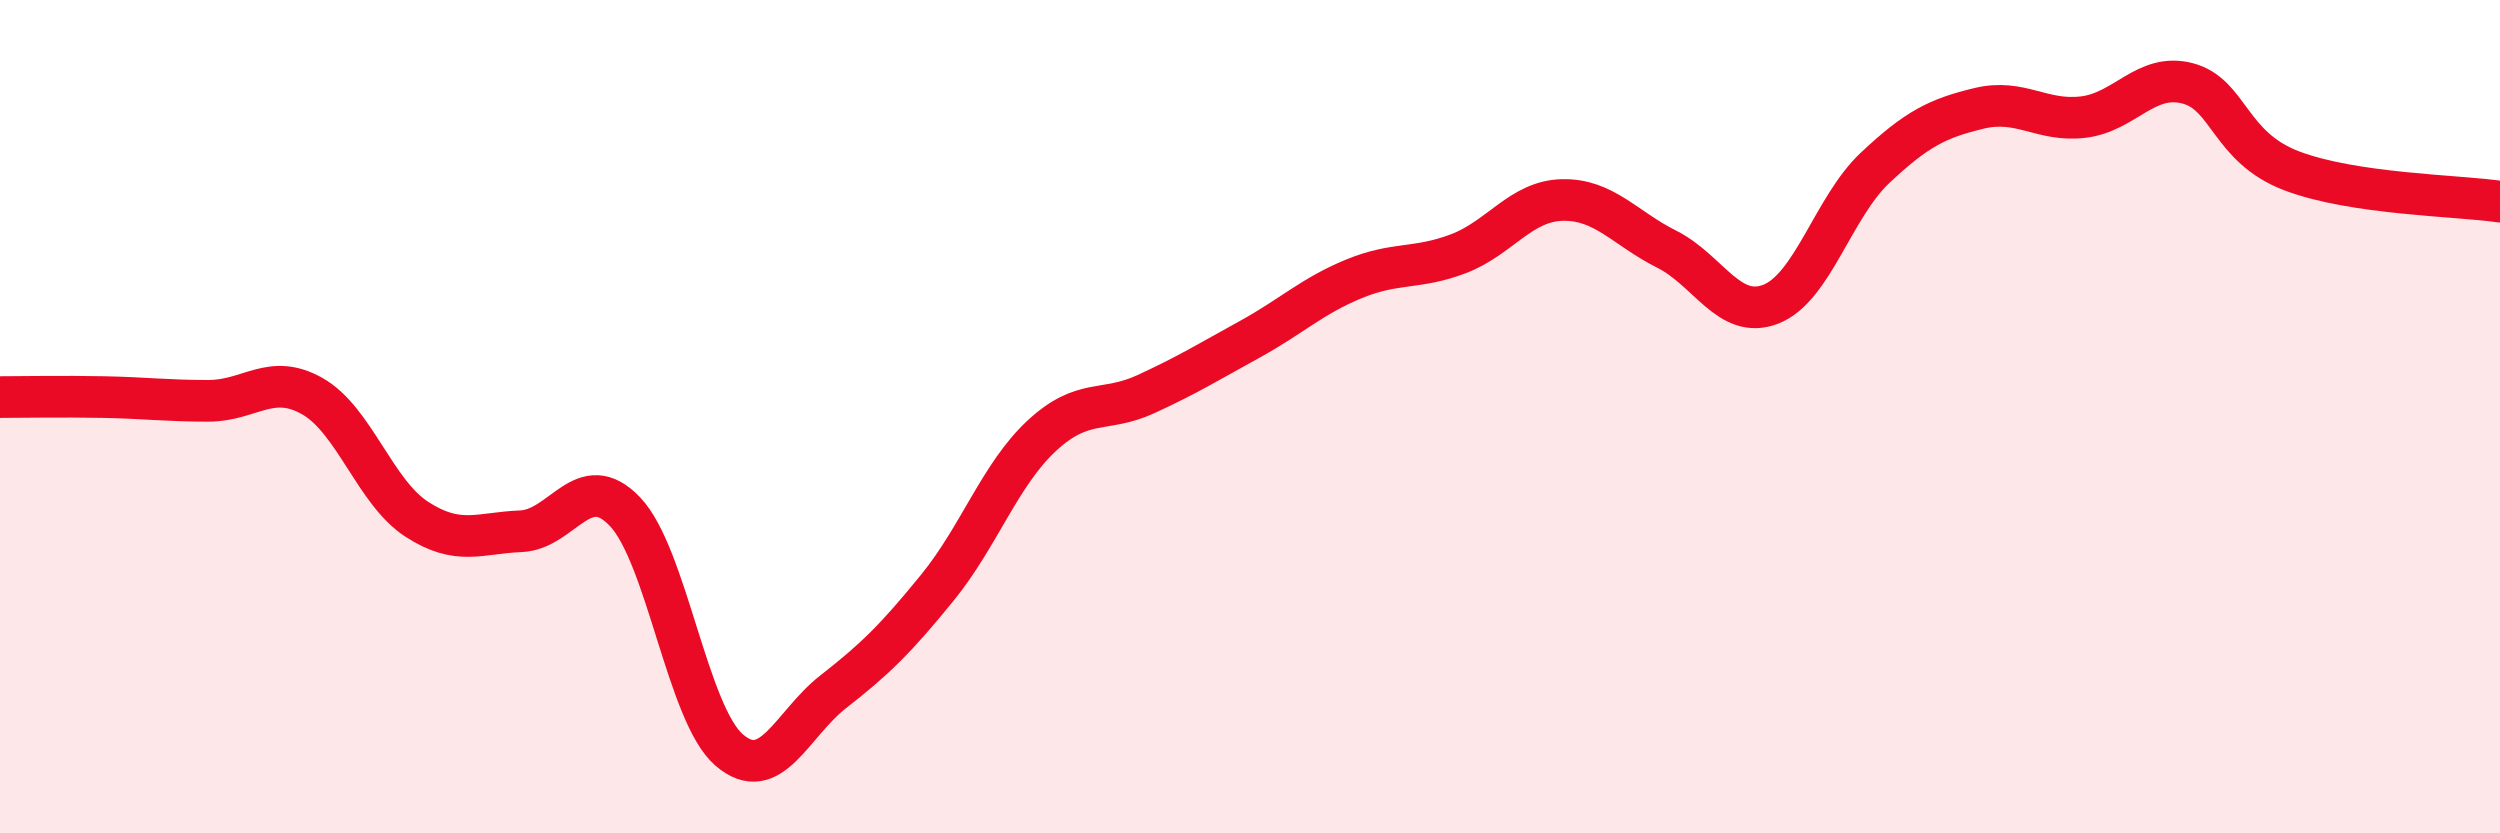
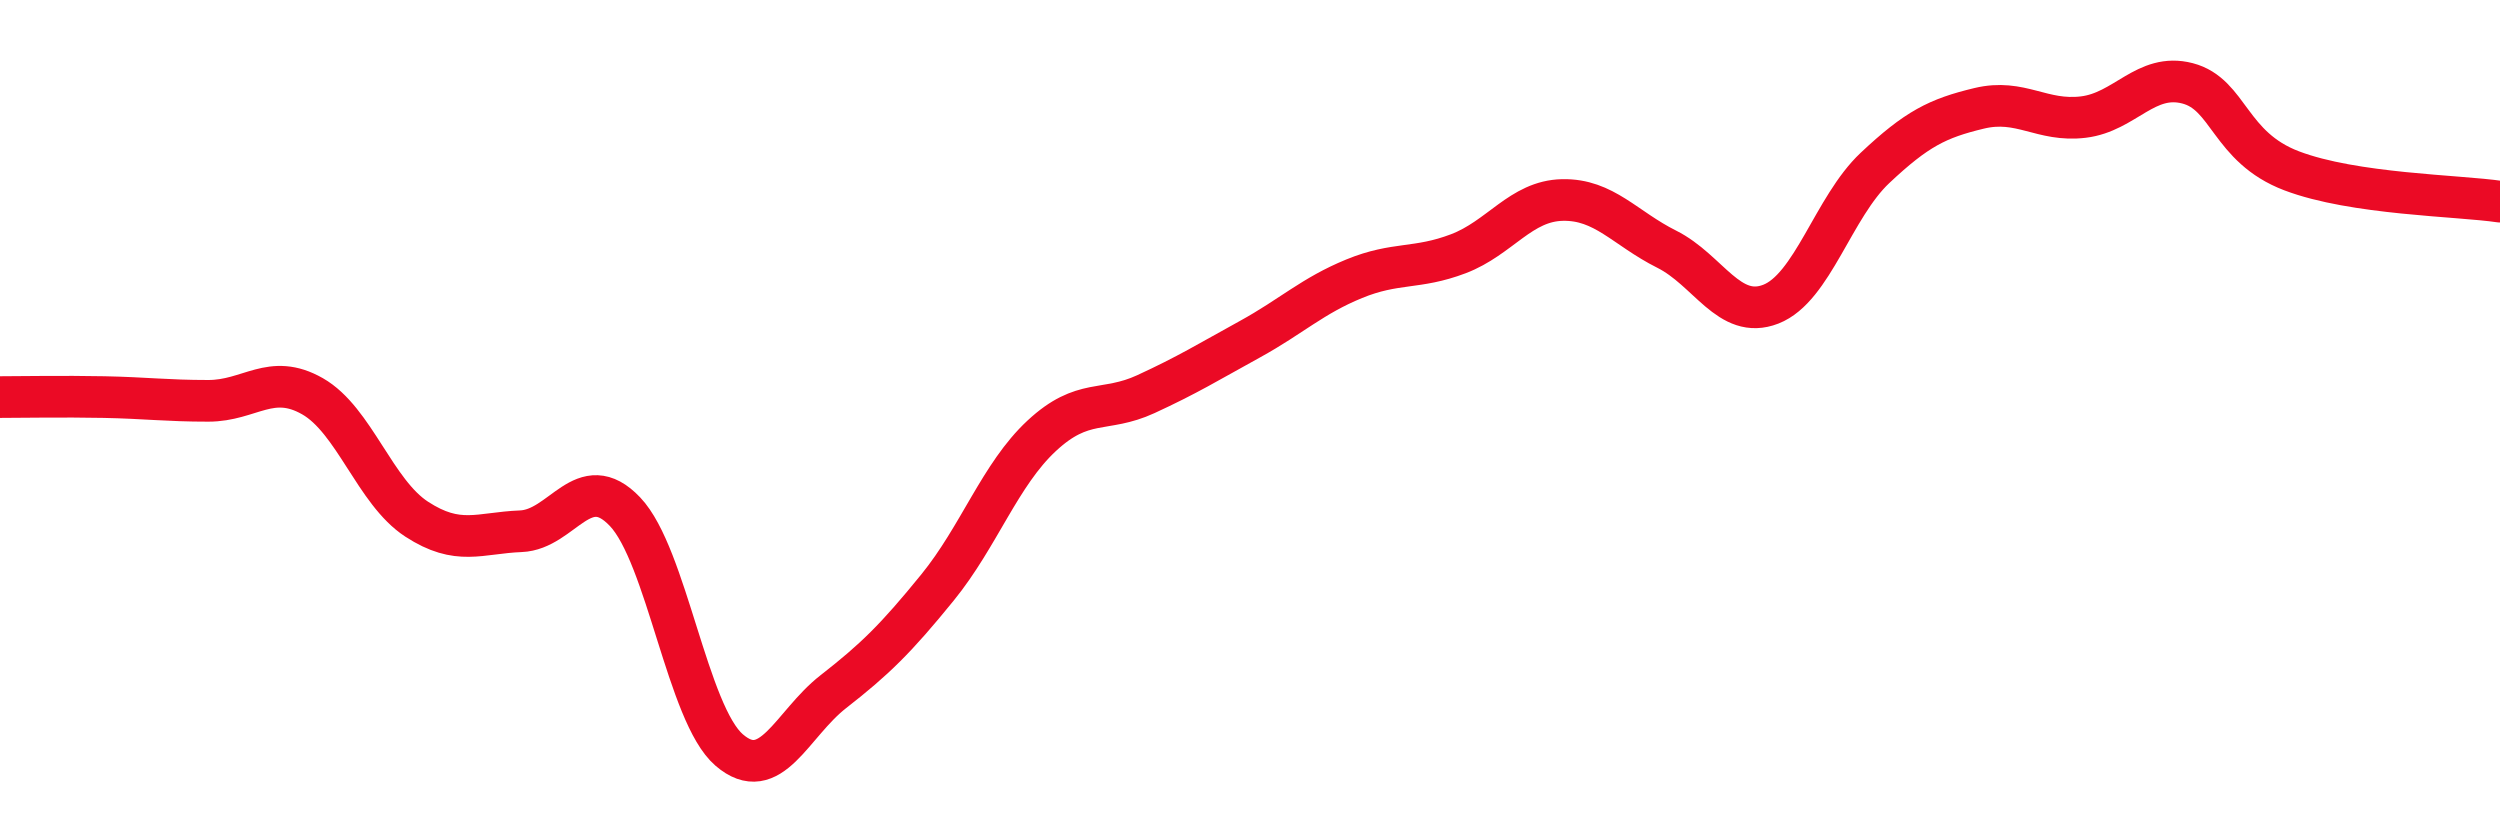
<svg xmlns="http://www.w3.org/2000/svg" width="60" height="20" viewBox="0 0 60 20">
-   <path d="M 0,9.53 C 0.5,9.53 1.5,9.51 2.5,9.53 C 3.5,9.55 4,9.62 5,9.62 C 6,9.62 6.5,8.94 7.5,9.51 C 8.5,10.08 9,11.81 10,12.46 C 11,13.11 11.5,12.79 12.5,12.75 C 13.5,12.71 14,11.23 15,12.28 C 16,13.33 16.5,17.14 17.5,18 C 18.5,18.86 19,17.38 20,16.6 C 21,15.82 21.5,15.33 22.5,14.1 C 23.5,12.87 24,11.39 25,10.46 C 26,9.53 26.5,9.92 27.5,9.46 C 28.5,9 29,8.69 30,8.14 C 31,7.59 31.5,7.1 32.5,6.69 C 33.5,6.28 34,6.47 35,6.09 C 36,5.71 36.5,4.82 37.5,4.8 C 38.5,4.78 39,5.48 40,5.98 C 41,6.48 41.5,7.69 42.5,7.3 C 43.5,6.91 44,4.97 45,4.03 C 46,3.09 46.5,2.84 47.5,2.6 C 48.5,2.36 49,2.93 50,2.81 C 51,2.69 51.5,1.74 52.5,2 C 53.5,2.26 53.5,3.53 55,4.1 C 56.5,4.67 59,4.69 60,4.84L60 20L0 20Z" fill="#EB0A25" opacity="0.1" stroke-linecap="round" stroke-linejoin="round" />
  <path d="M 0,9.53 C 0.5,9.53 1.5,9.51 2.5,9.53 C 3.5,9.55 4,9.62 5,9.62 C 6,9.62 6.5,8.94 7.5,9.51 C 8.5,10.08 9,11.81 10,12.46 C 11,13.11 11.5,12.79 12.5,12.75 C 13.5,12.71 14,11.23 15,12.28 C 16,13.33 16.5,17.14 17.5,18 C 18.5,18.86 19,17.38 20,16.6 C 21,15.82 21.5,15.33 22.5,14.1 C 23.5,12.87 24,11.39 25,10.46 C 26,9.53 26.5,9.92 27.5,9.46 C 28.5,9 29,8.69 30,8.14 C 31,7.59 31.5,7.1 32.5,6.69 C 33.5,6.28 34,6.47 35,6.09 C 36,5.71 36.5,4.82 37.5,4.8 C 38.5,4.78 39,5.48 40,5.98 C 41,6.48 41.5,7.69 42.5,7.3 C 43.5,6.91 44,4.97 45,4.03 C 46,3.09 46.5,2.84 47.5,2.6 C 48.5,2.36 49,2.93 50,2.81 C 51,2.69 51.5,1.74 52.5,2 C 53.5,2.26 53.5,3.53 55,4.1 C 56.5,4.67 59,4.69 60,4.84" stroke="#EB0A25" stroke-width="1" fill="none" stroke-linecap="round" stroke-linejoin="round" />
</svg>